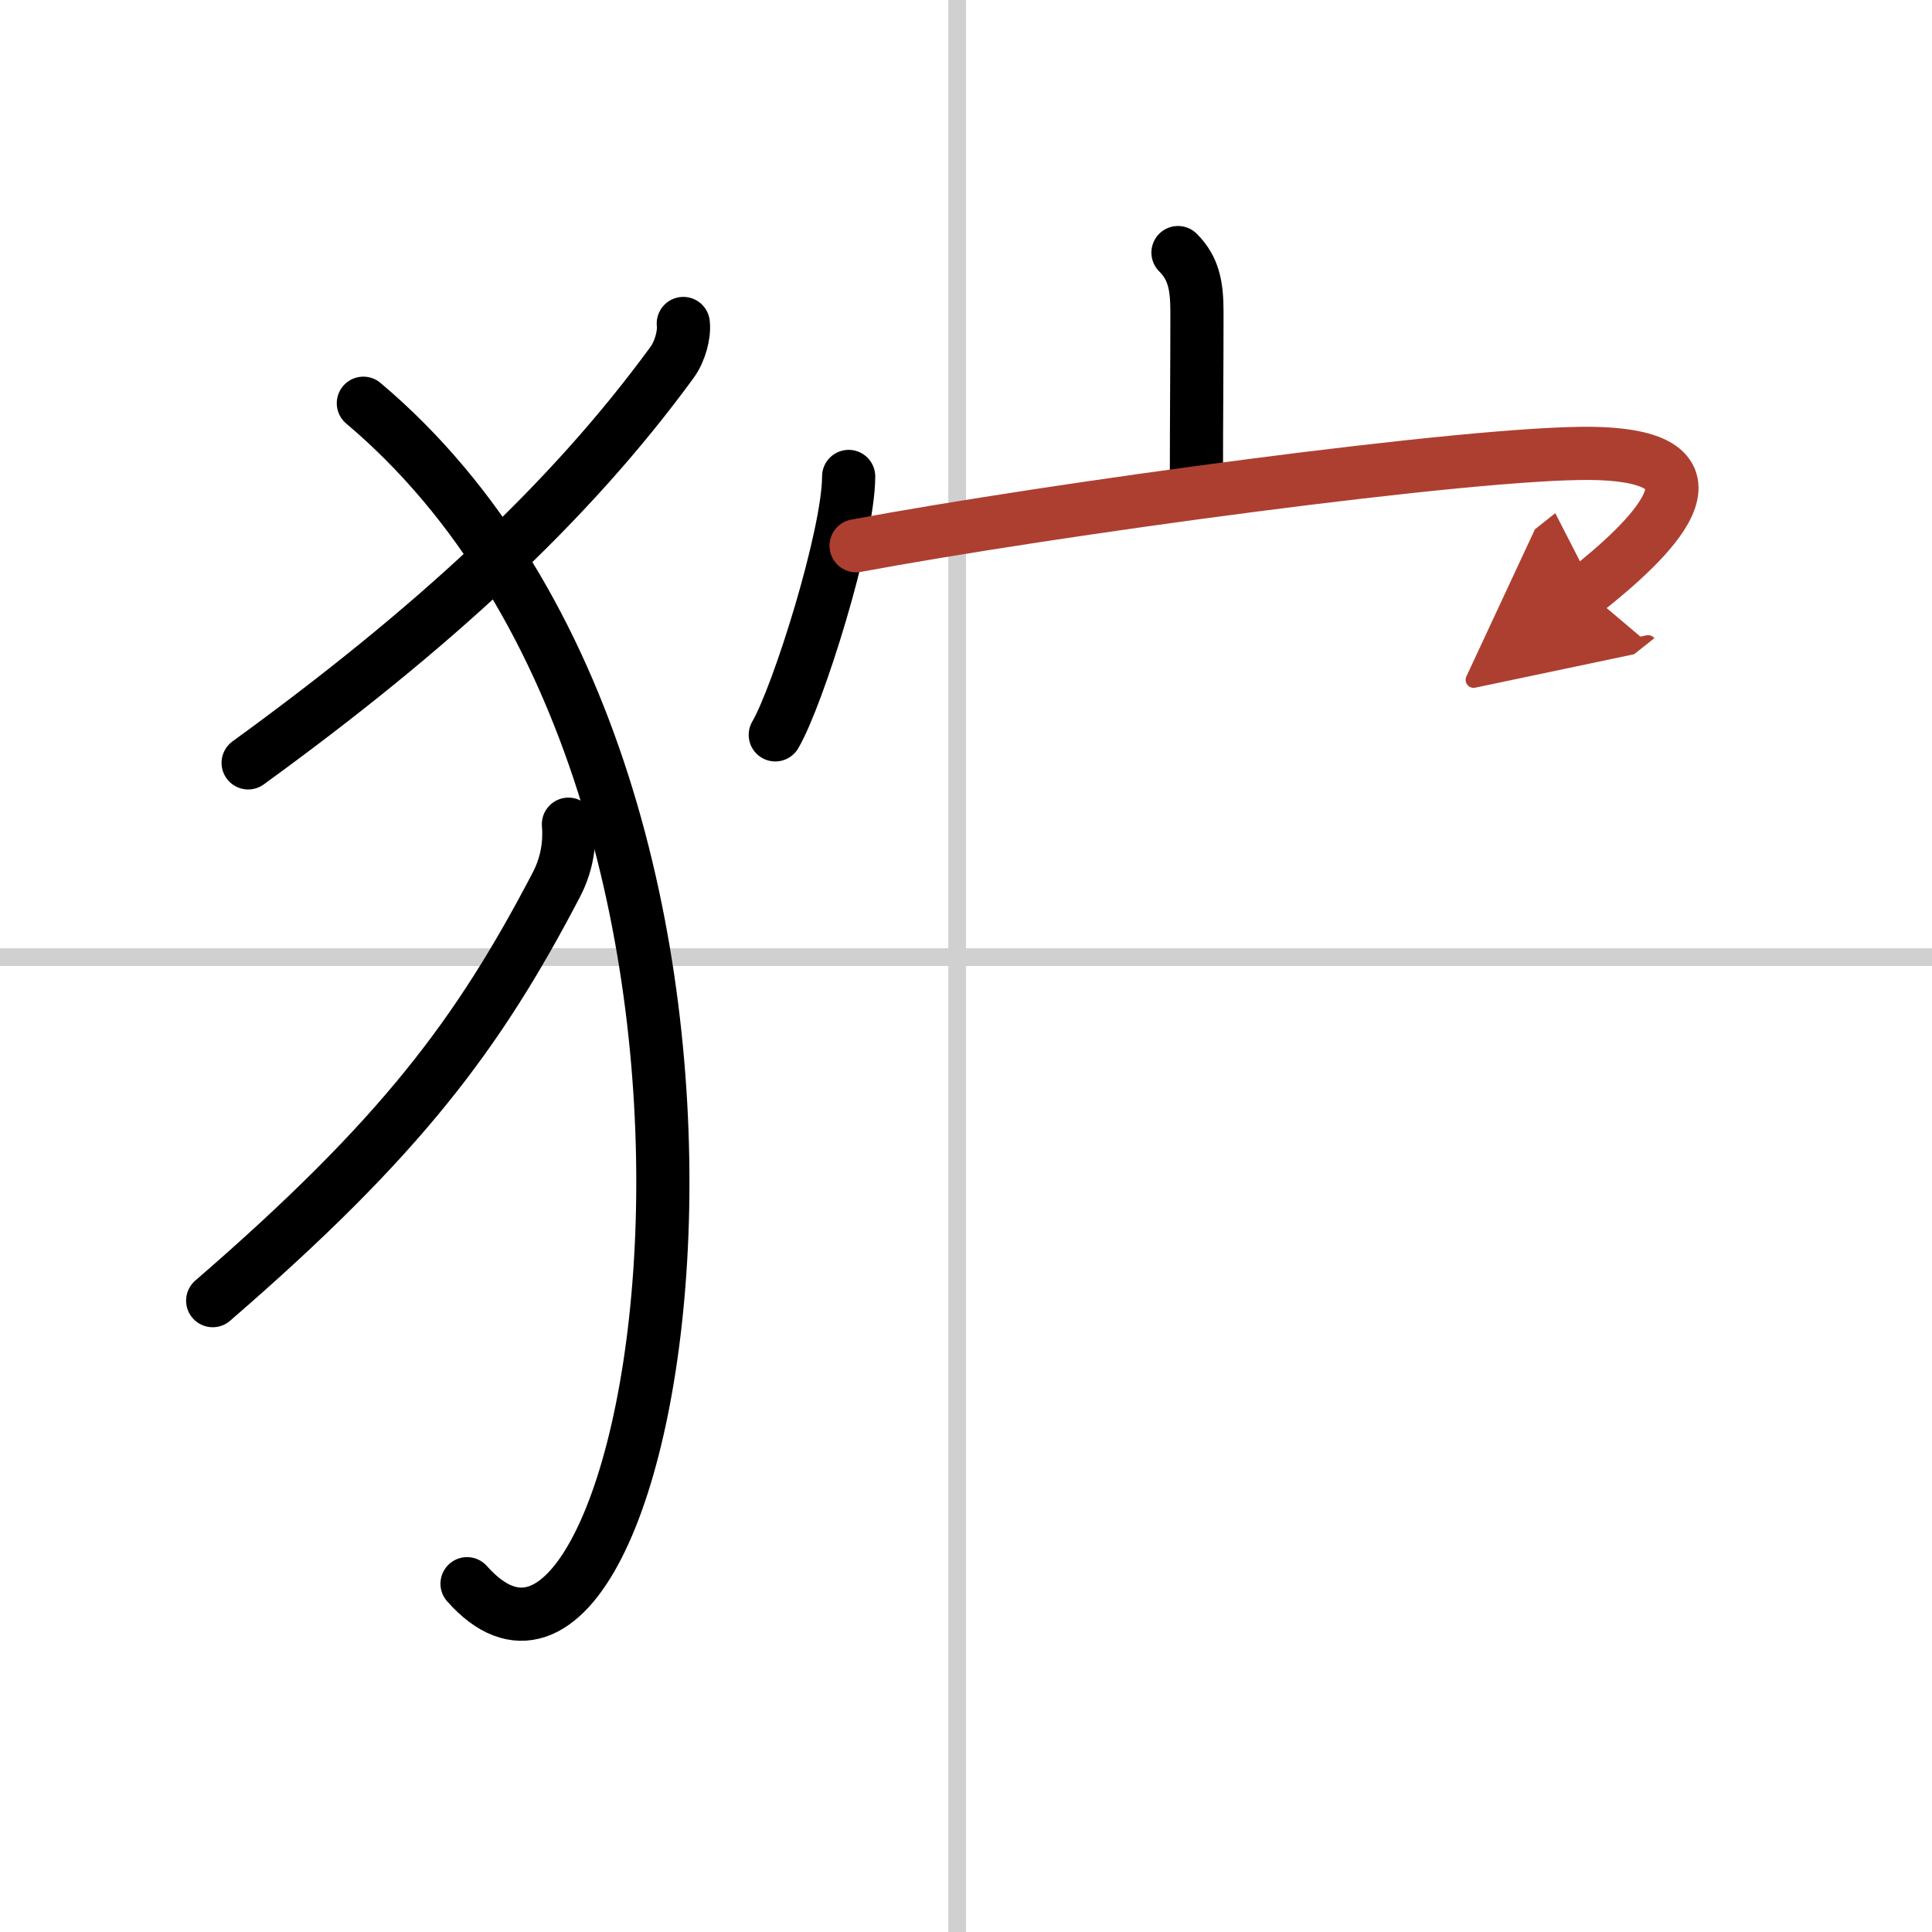
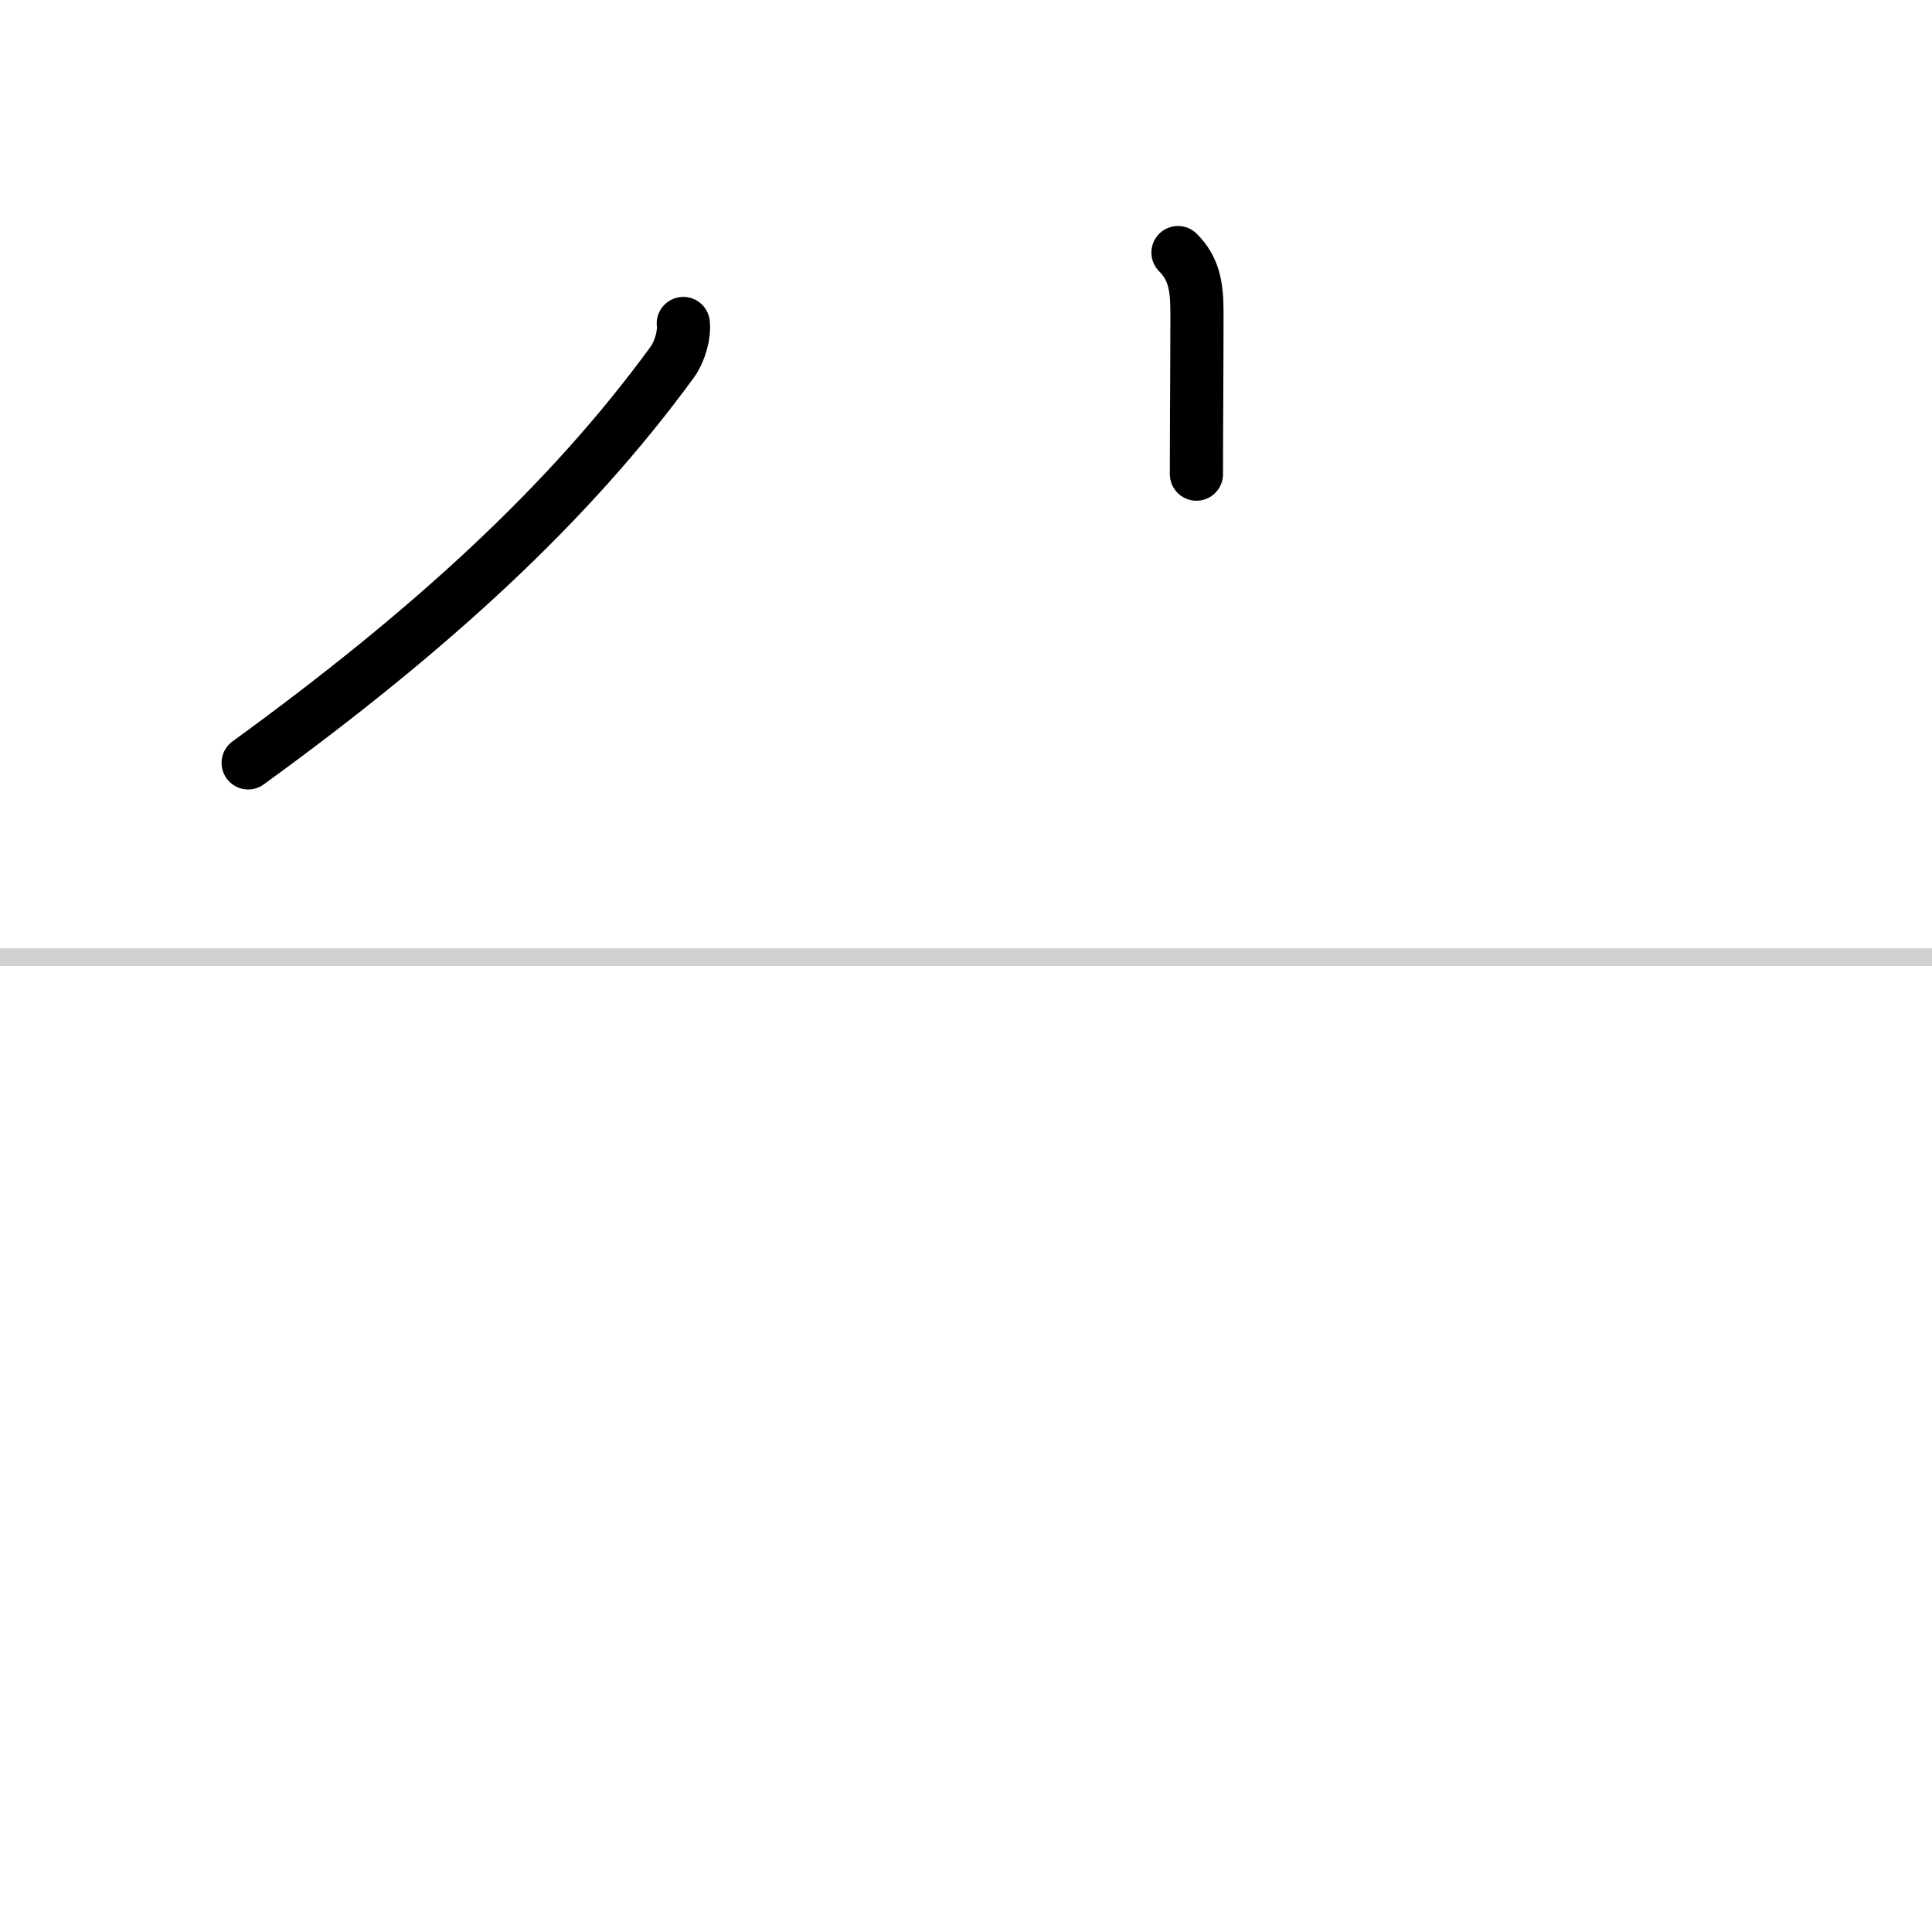
<svg xmlns="http://www.w3.org/2000/svg" width="400" height="400" viewBox="0 0 109 109">
  <defs>
    <marker id="a" markerWidth="4" orient="auto" refX="1" refY="5" viewBox="0 0 10 10">
      <polyline points="0 0 10 5 0 10 1 5" fill="#ad3f31" stroke="#ad3f31" />
    </marker>
  </defs>
  <g fill="none" stroke="#000" stroke-linecap="round" stroke-linejoin="round" stroke-width="3">
    <rect width="100%" height="100%" fill="#fff" stroke="#fff" />
-     <line x1="54" x2="54" y2="109" stroke="#d0d0d0" stroke-width="1" />
    <line x2="109" y1="54" y2="54" stroke="#d0d0d0" stroke-width="1" />
    <path d="m38.55 18.25c0.07 0.61-0.17 1.55-0.63 2.19-5.8 7.94-13.54 15.06-23.92 22.6" />
-     <path d="m20.5 22.75c26.28 22.15 16.74 78.88 5.85 66.6" />
-     <path d="m32.07 46.5c0.1 1.2-0.13 2.37-0.7 3.45-4.38 8.38-8.73 14.23-19.37 23.43" />
    <path d="m66.46 14.25c0.89 0.89 1.07 1.88 1.07 3.36 0 3.21-0.03 6.21-0.03 9.14" />
-     <path d="m47.88 26.88c0 3.3-2.85 12.38-4.14 14.58" />
-     <path d="m48.3 30.79c10.95-2.04 34.84-5.31 41.53-5.21 8.43 0.14 3.05 5.04-0.35 7.74" marker-end="url(#a)" stroke="#ad3f31" />
  </g>
</svg>